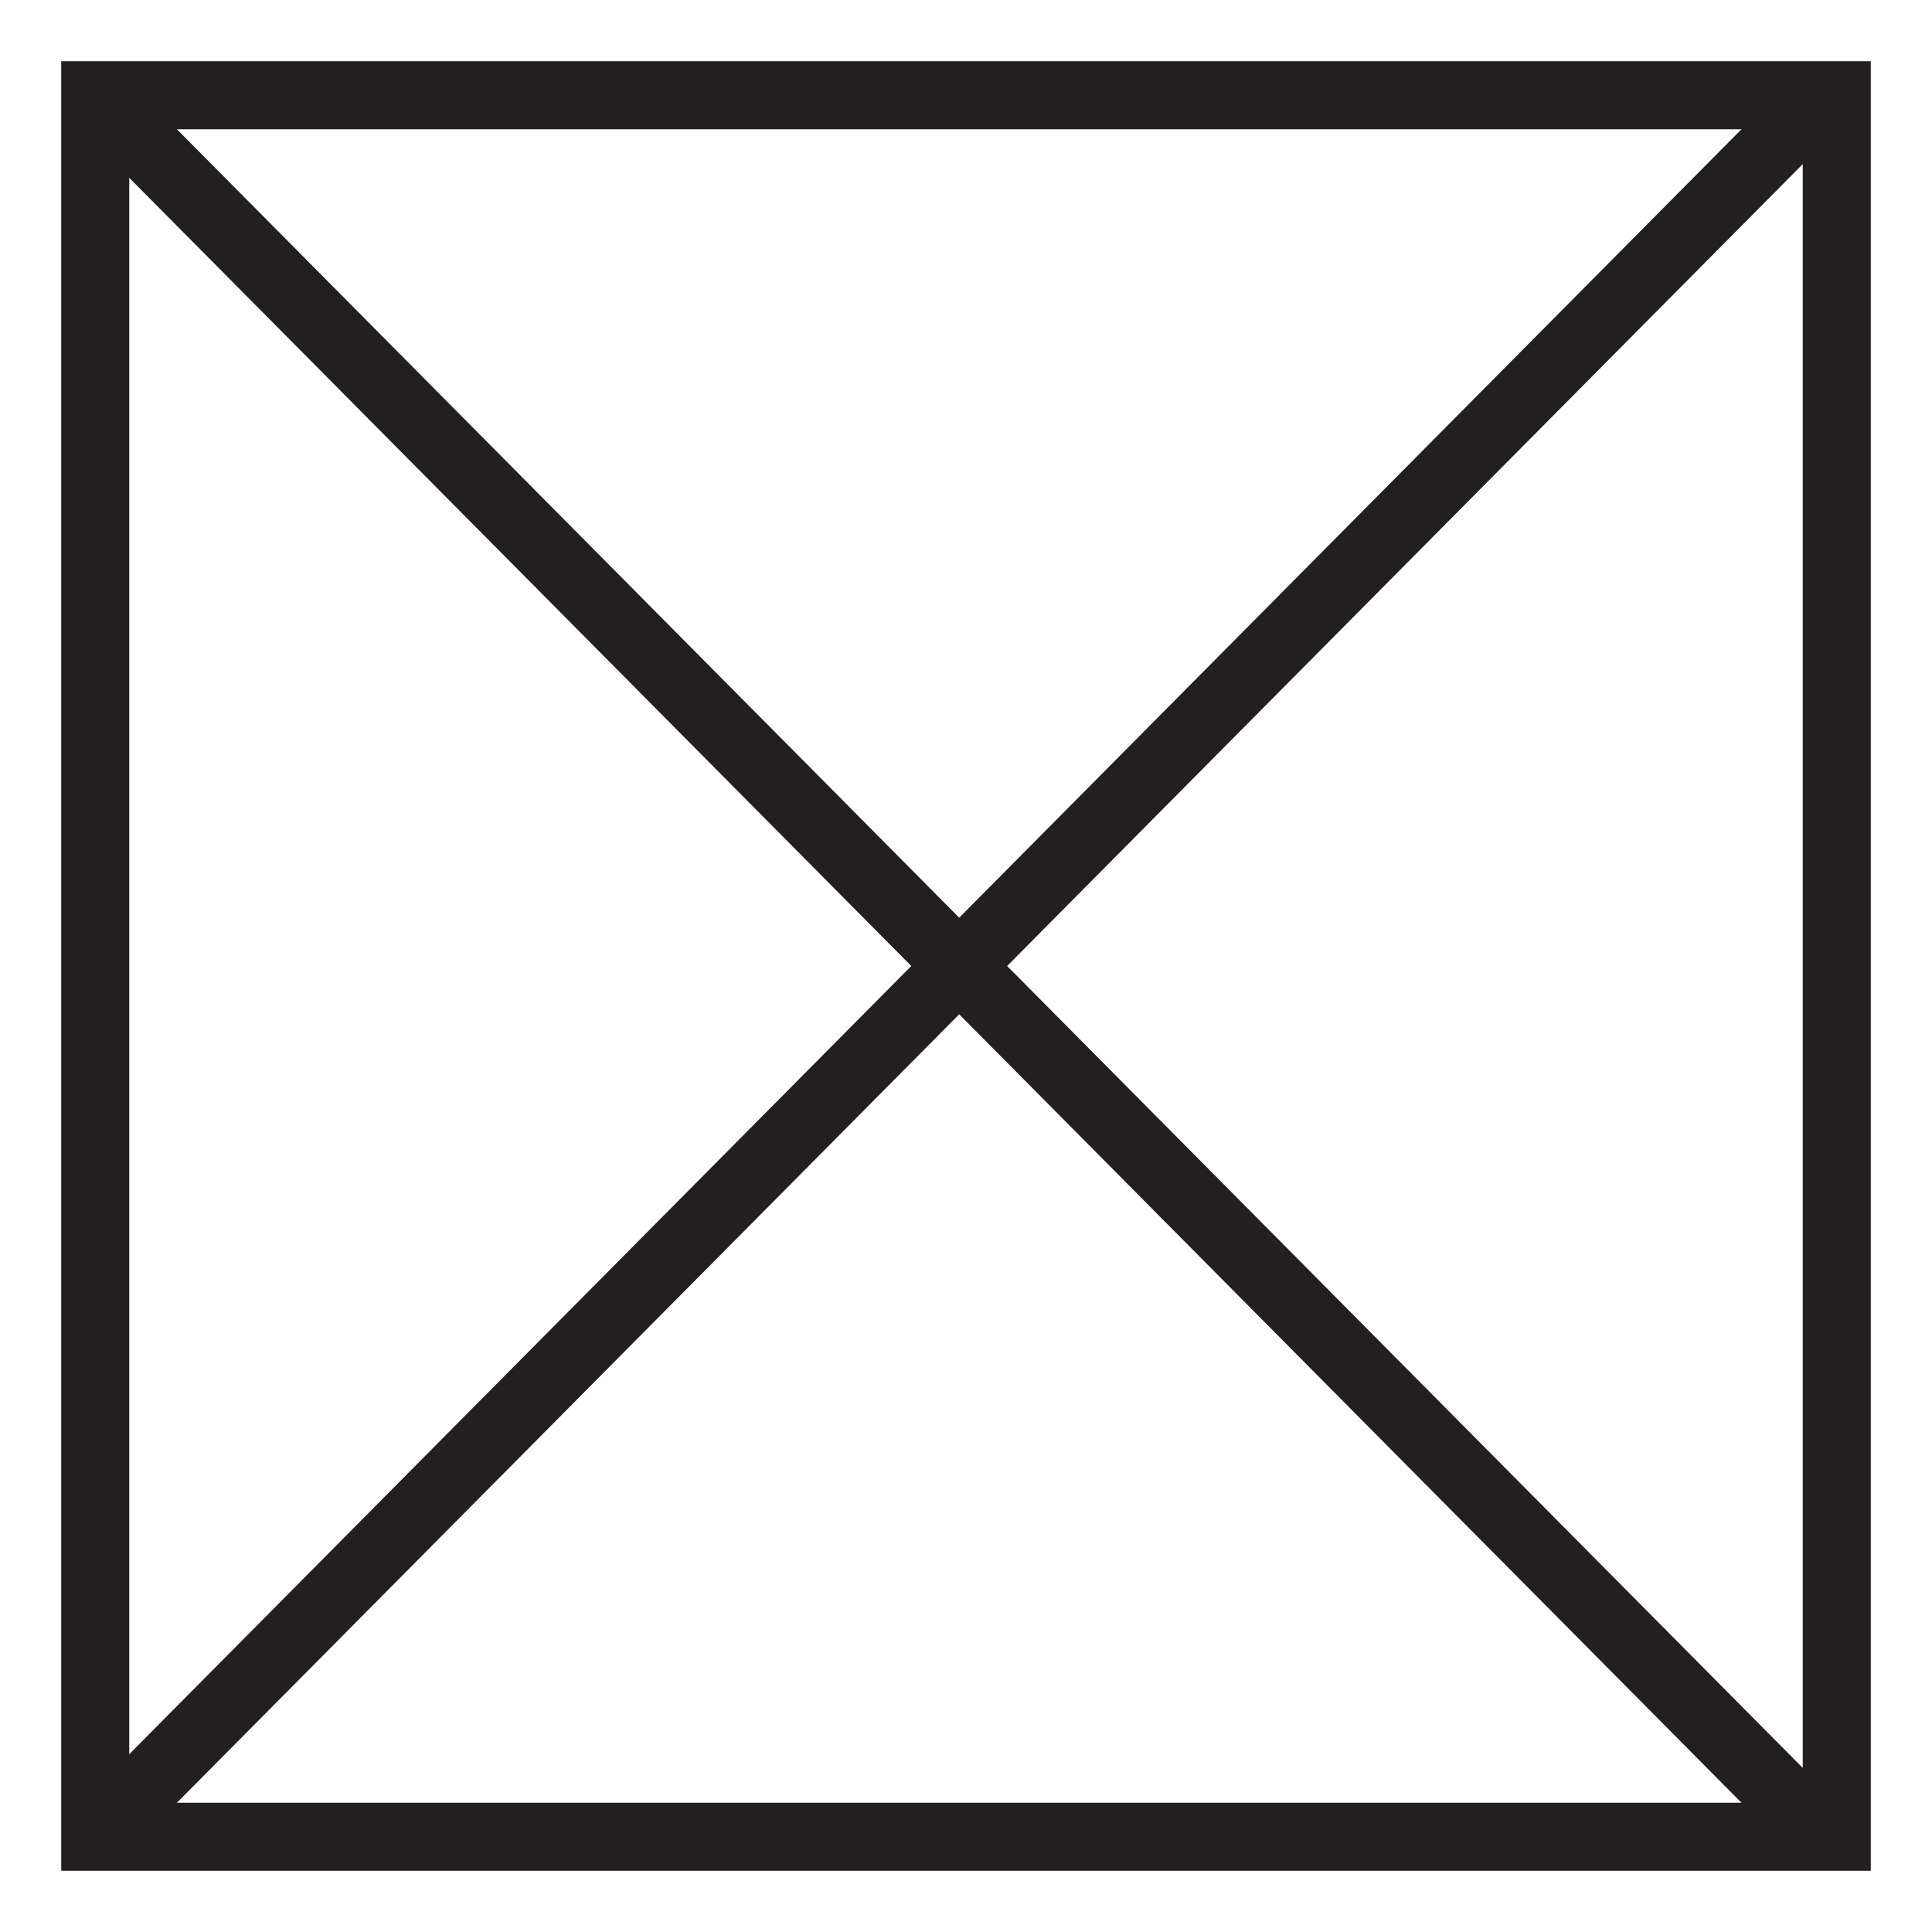
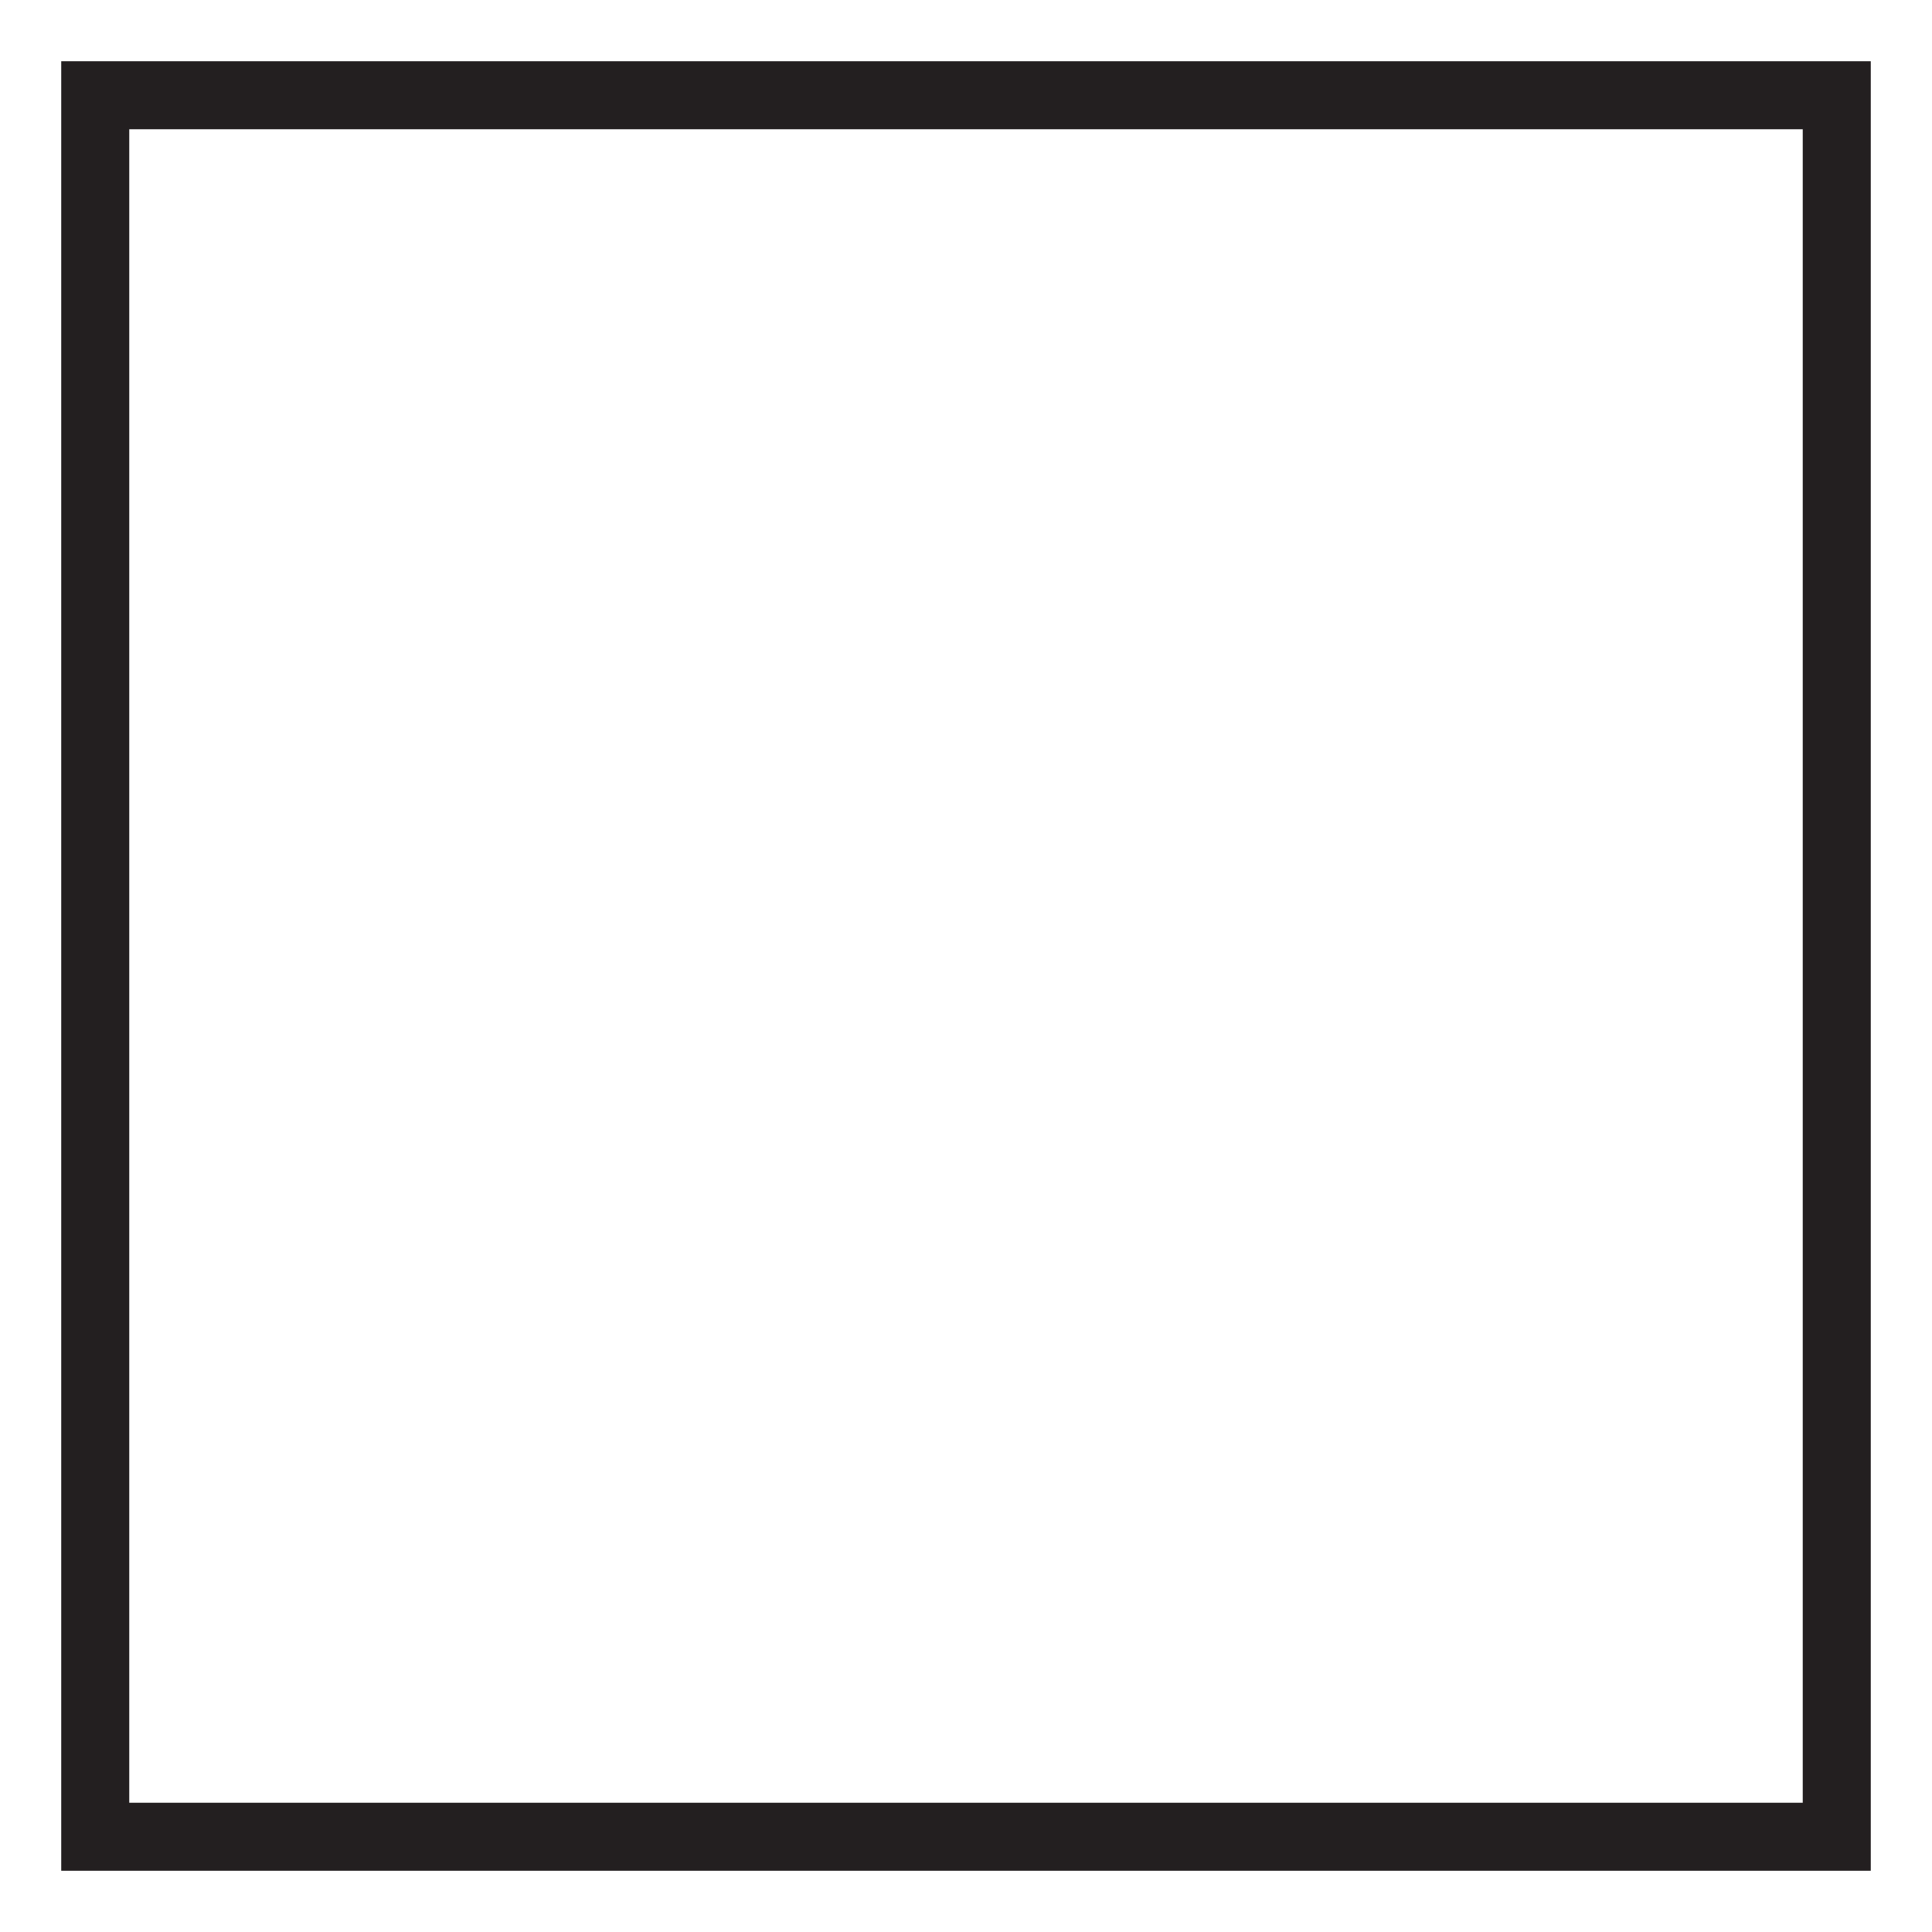
<svg xmlns="http://www.w3.org/2000/svg" viewBox="63.8 63.8 14.2 14.2">
  <style>.a{fill:none;stroke-width:0.5;stroke:#231F20;}</style>
  <rect x="64.5" y="64.5" width="12.8" height="12.8" class="a" />
-   <line x1="64.5" y1="64.5" x2="77.2" y2="77.3" class="a" />
-   <line x1="77.2" y1="64.5" x2="64.5" y2="77.3" class="a" />
</svg>